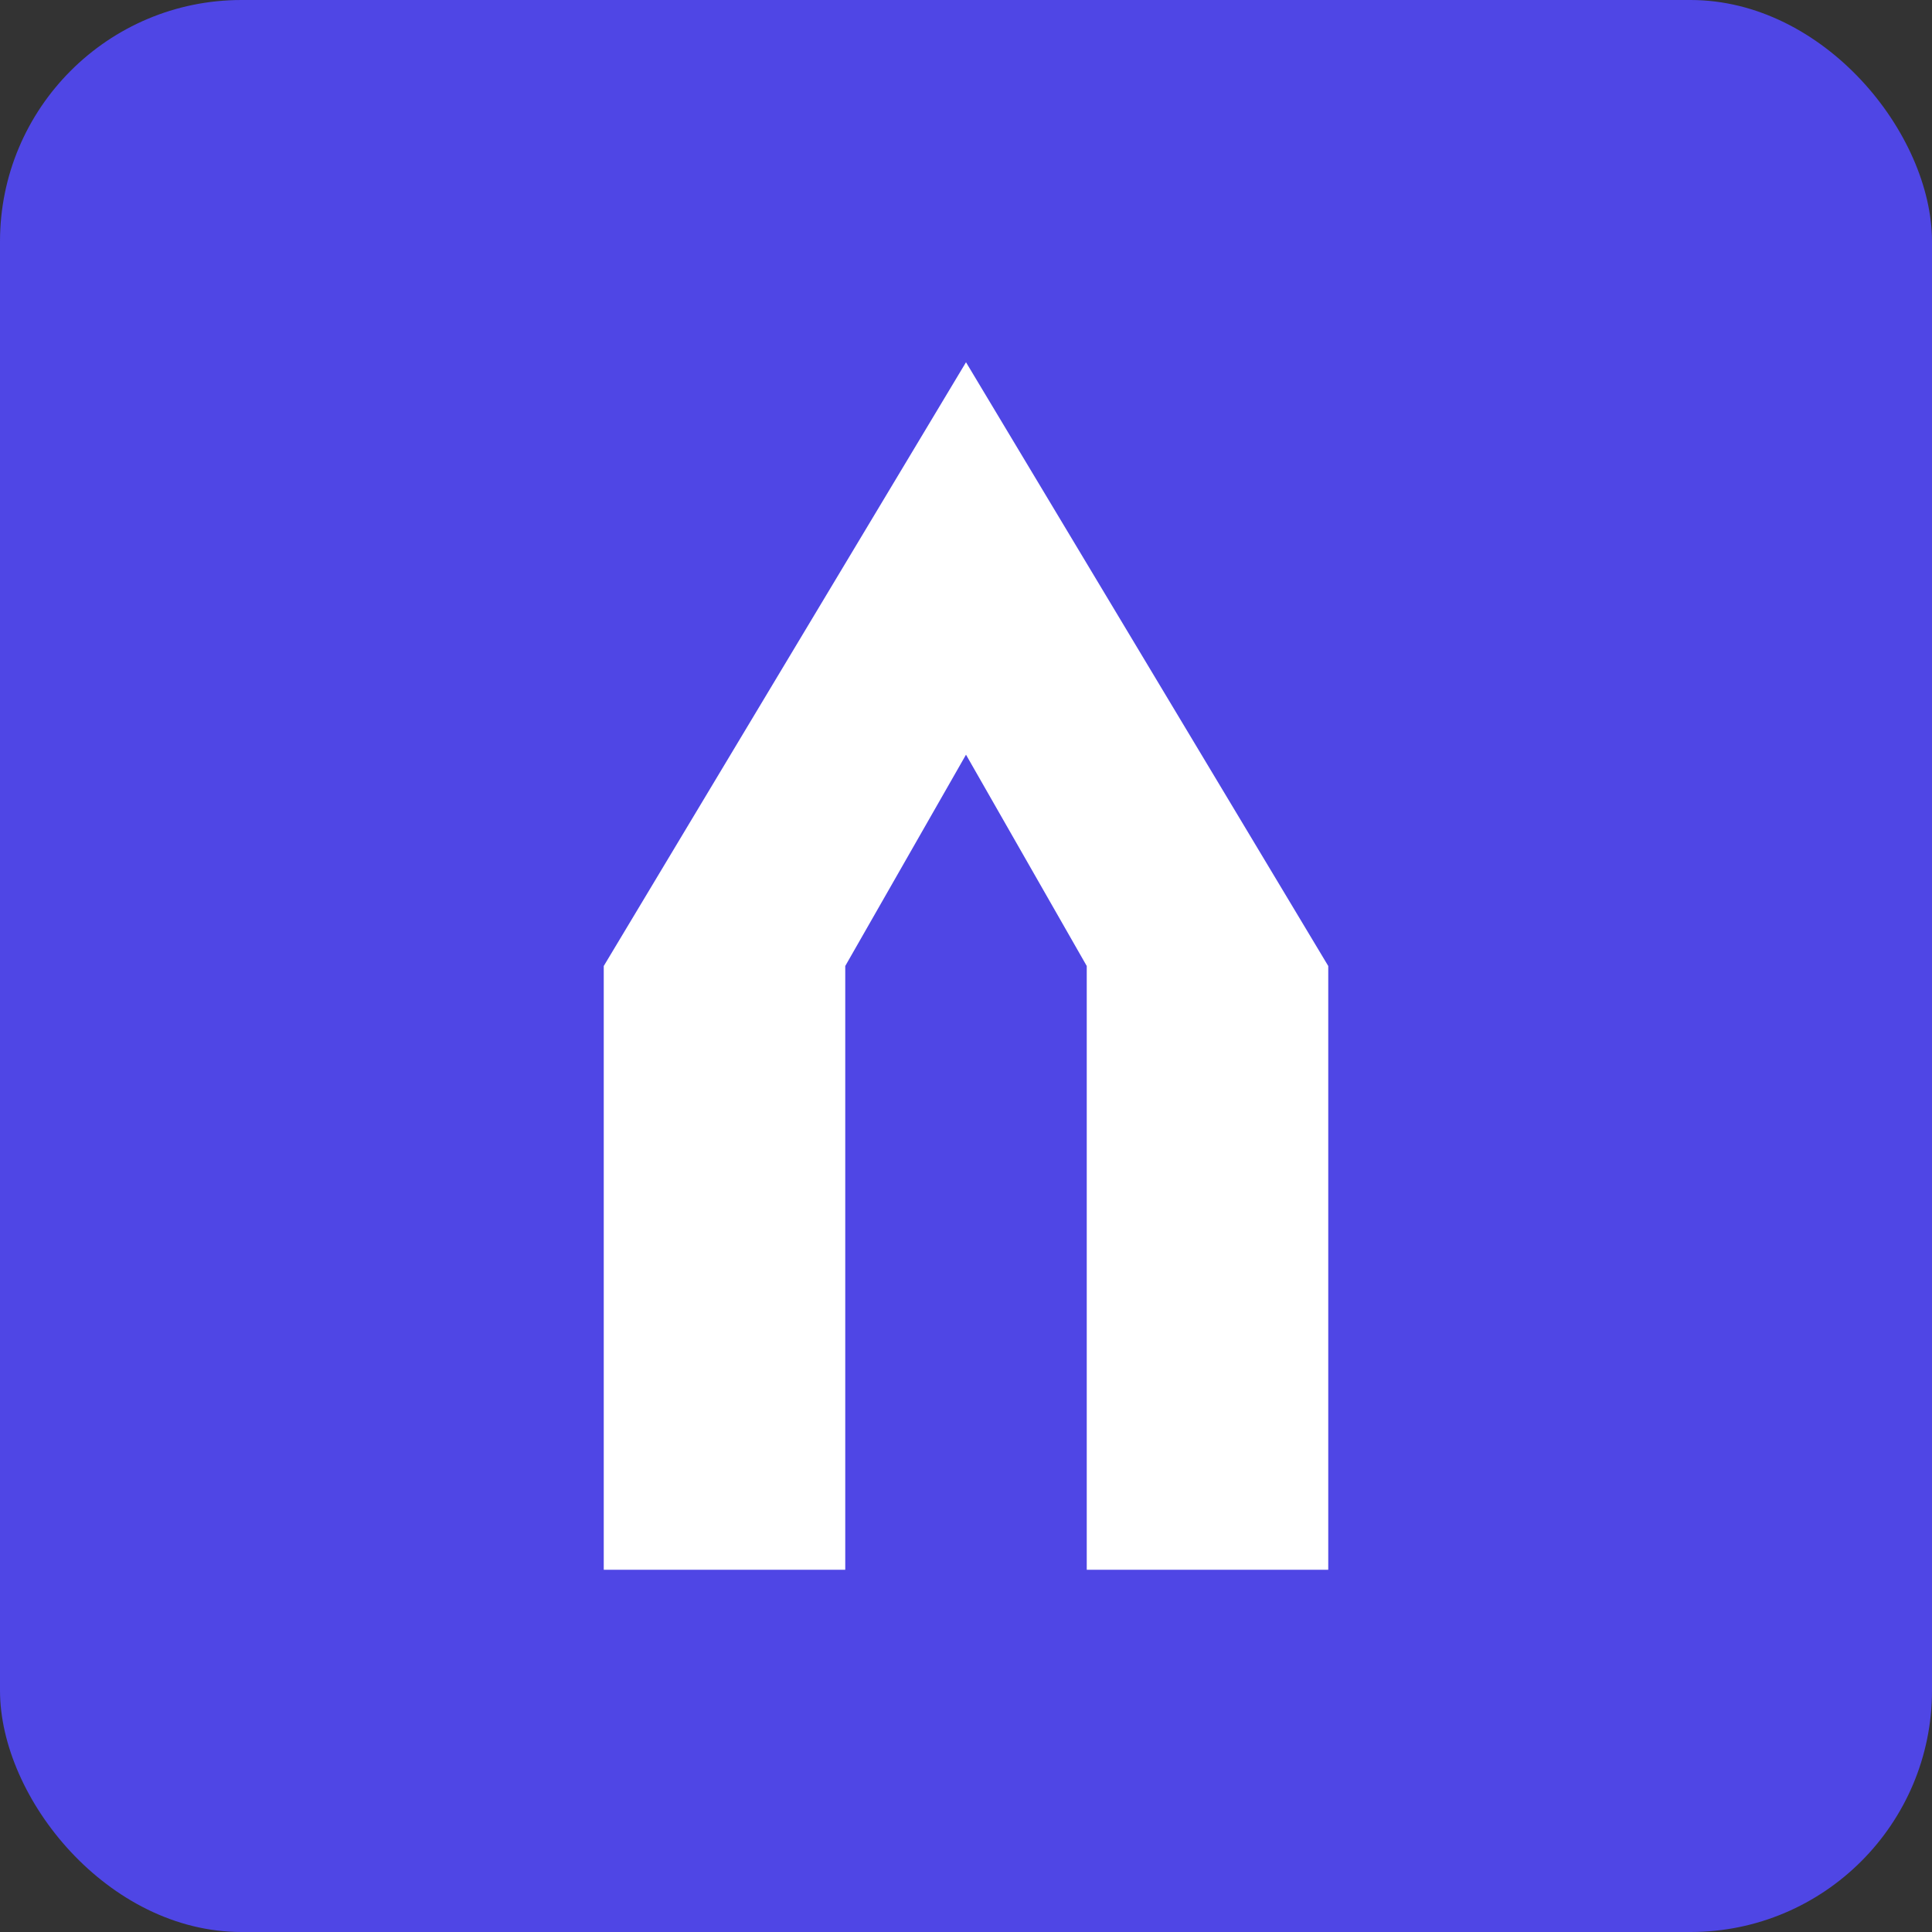
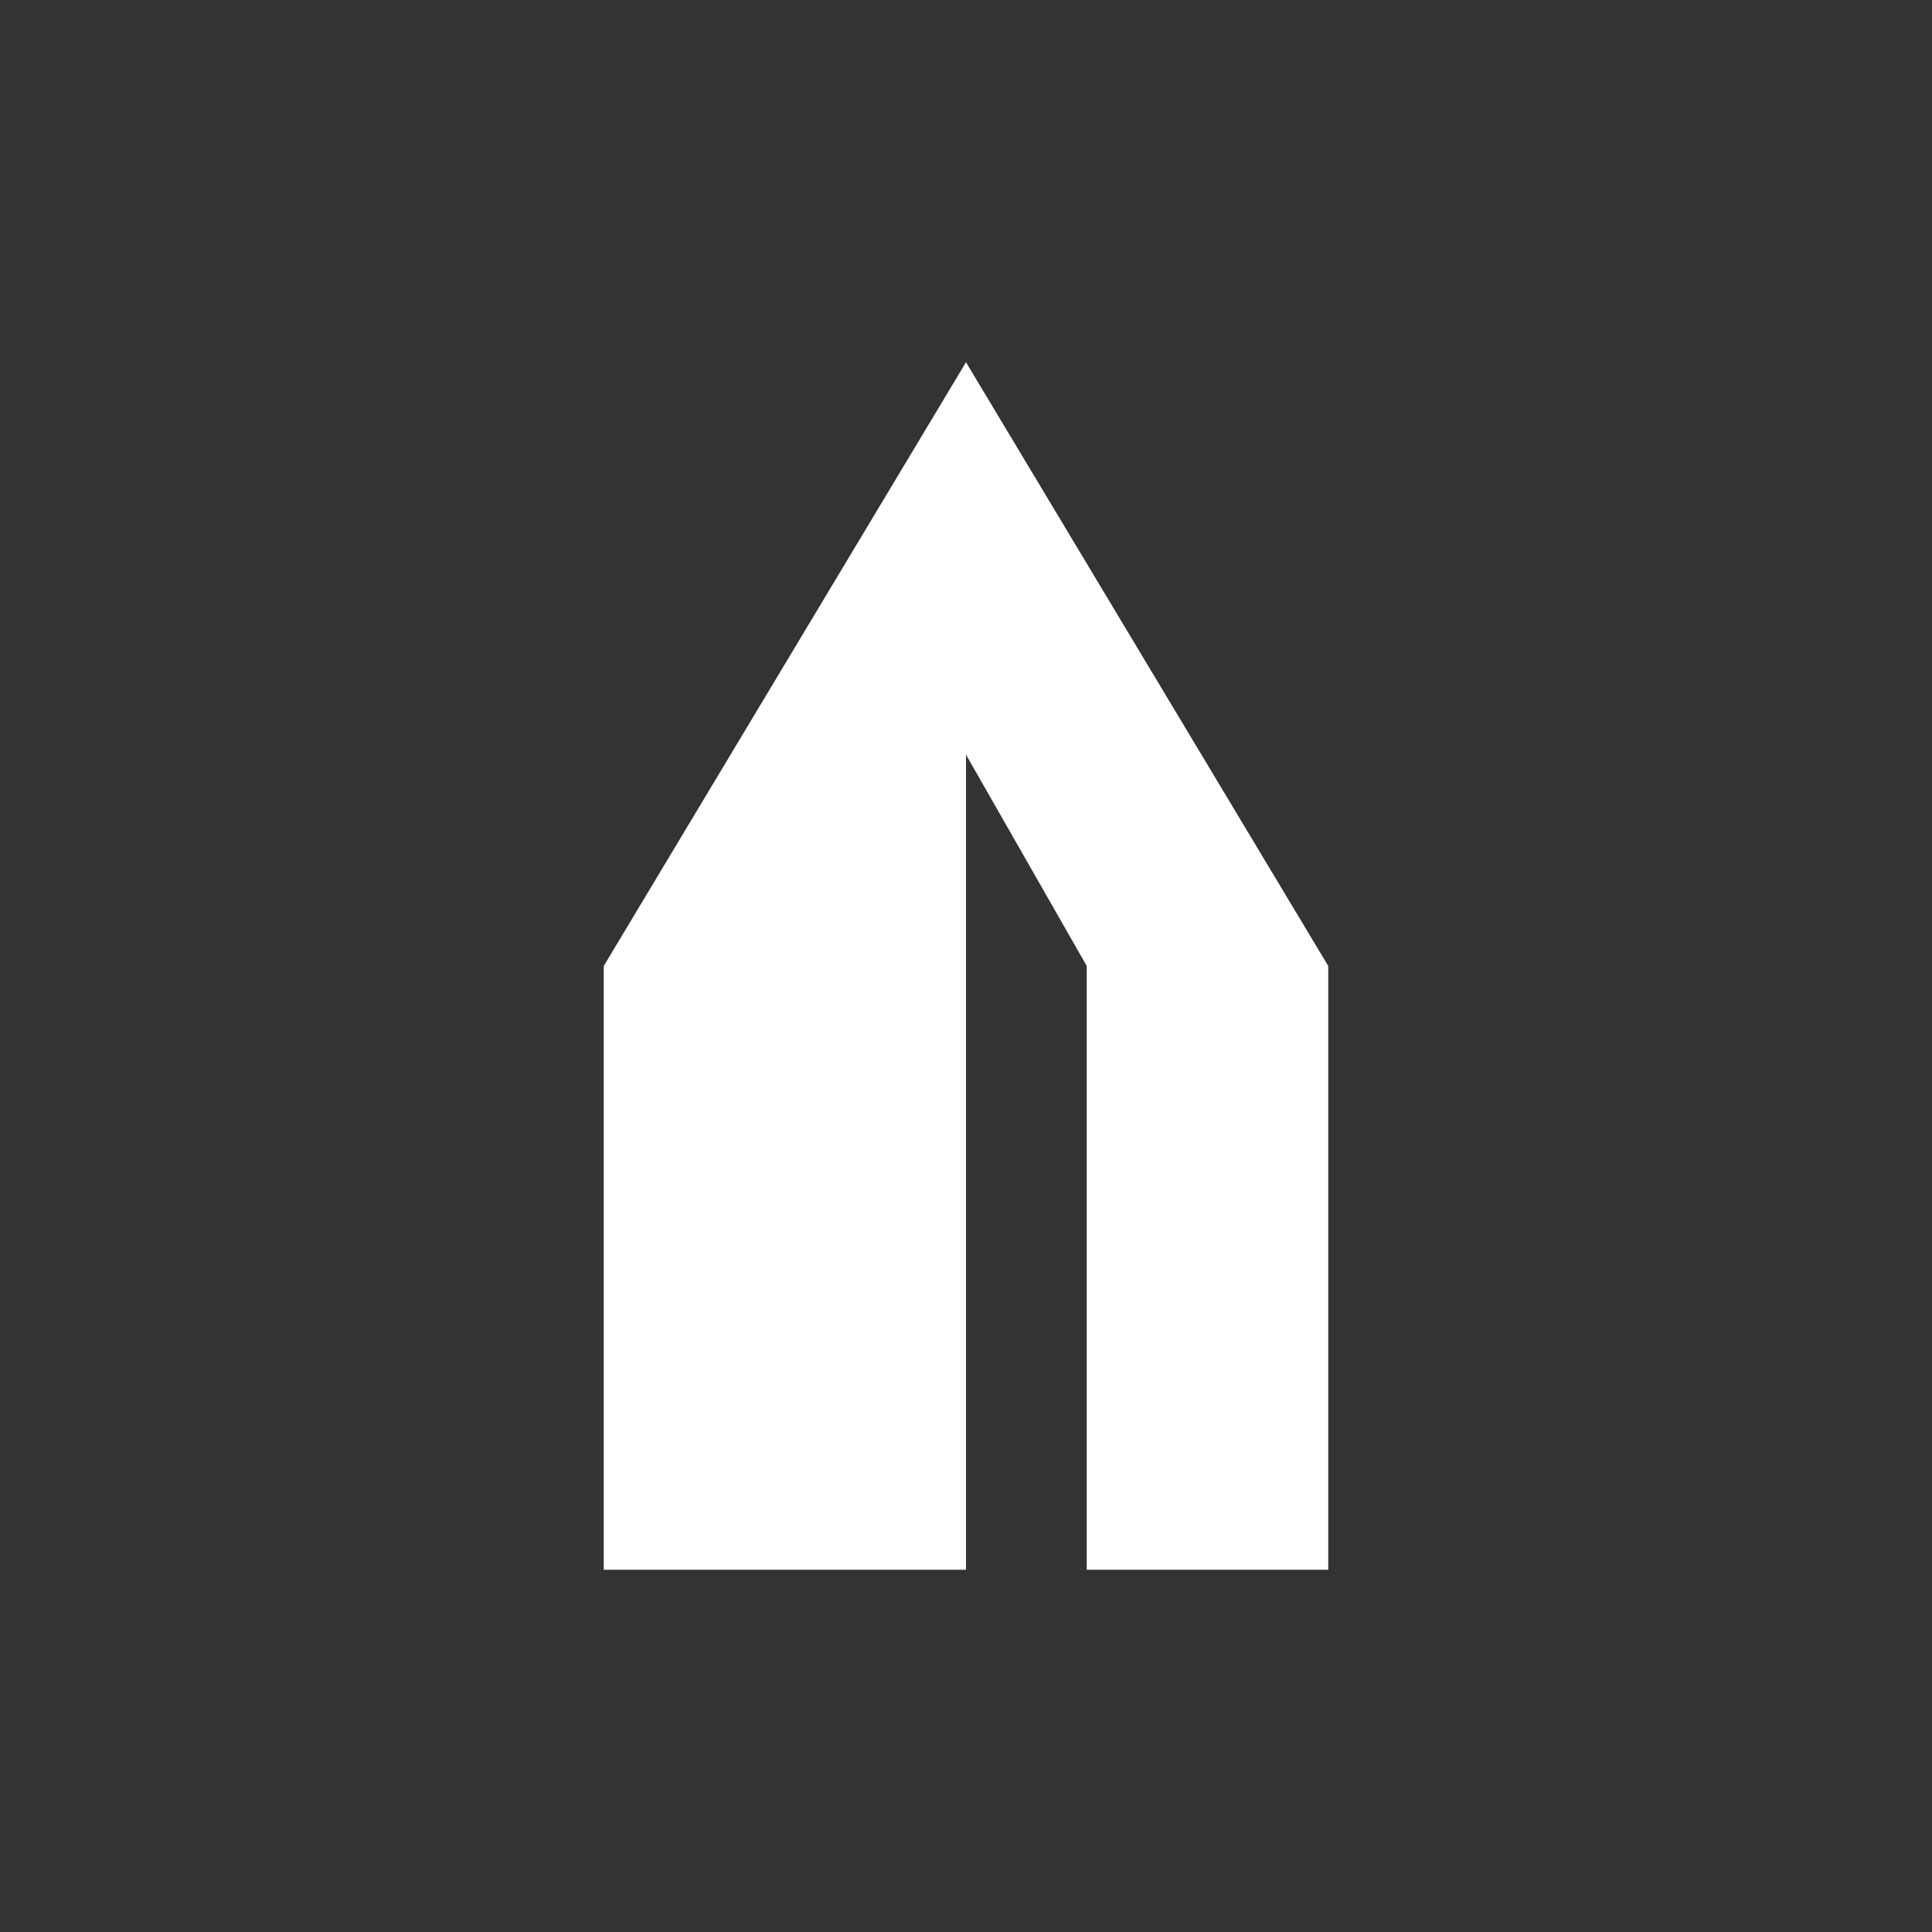
<svg xmlns="http://www.w3.org/2000/svg" width="32" height="32" viewBox="0 0 32 32" fill="none">
  <rect x="0" y="0" width="32" height="32" fill="#333333" stroke="none" />
-   <rect width="32" height="32" rx="4" fill="#4F46E5" />
-   <path d="M16 6L22 16V26H18V16L16 12.5L14 16V26H10V16L16 6Z" fill="white" />
+   <path d="M16 6L22 16V26H18V16L16 12.5V26H10V16L16 6Z" fill="white" />
</svg>